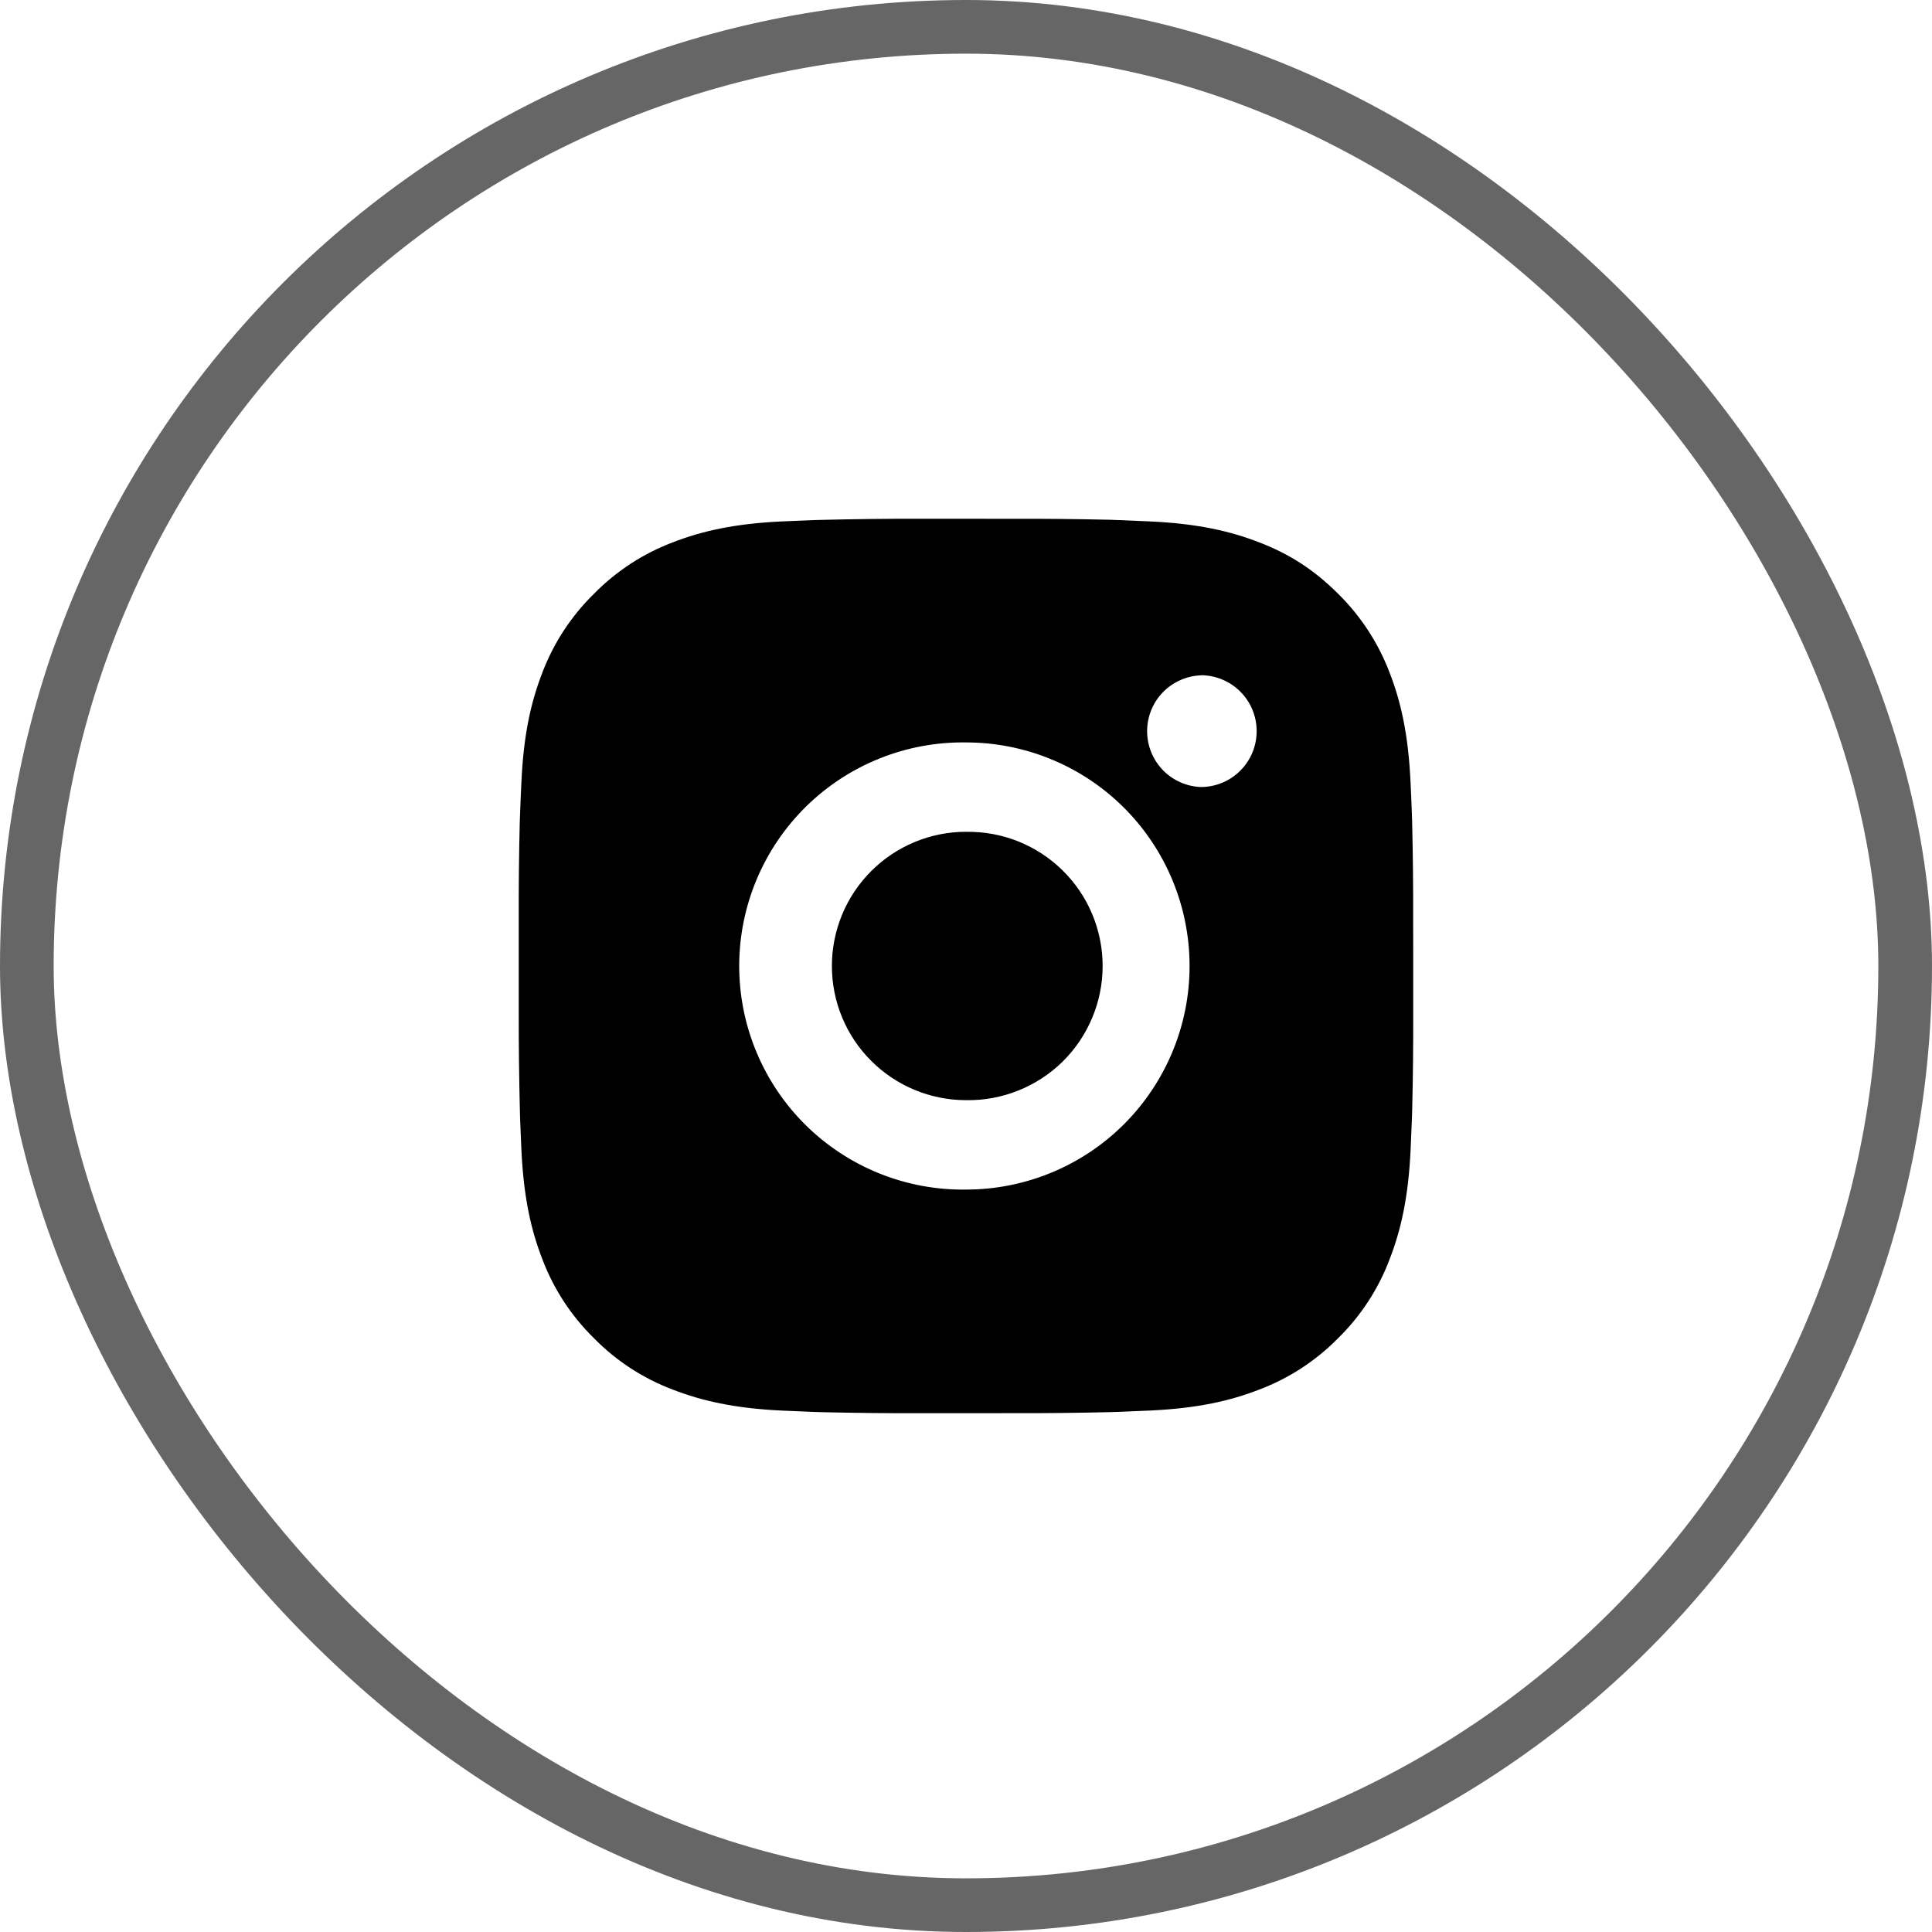
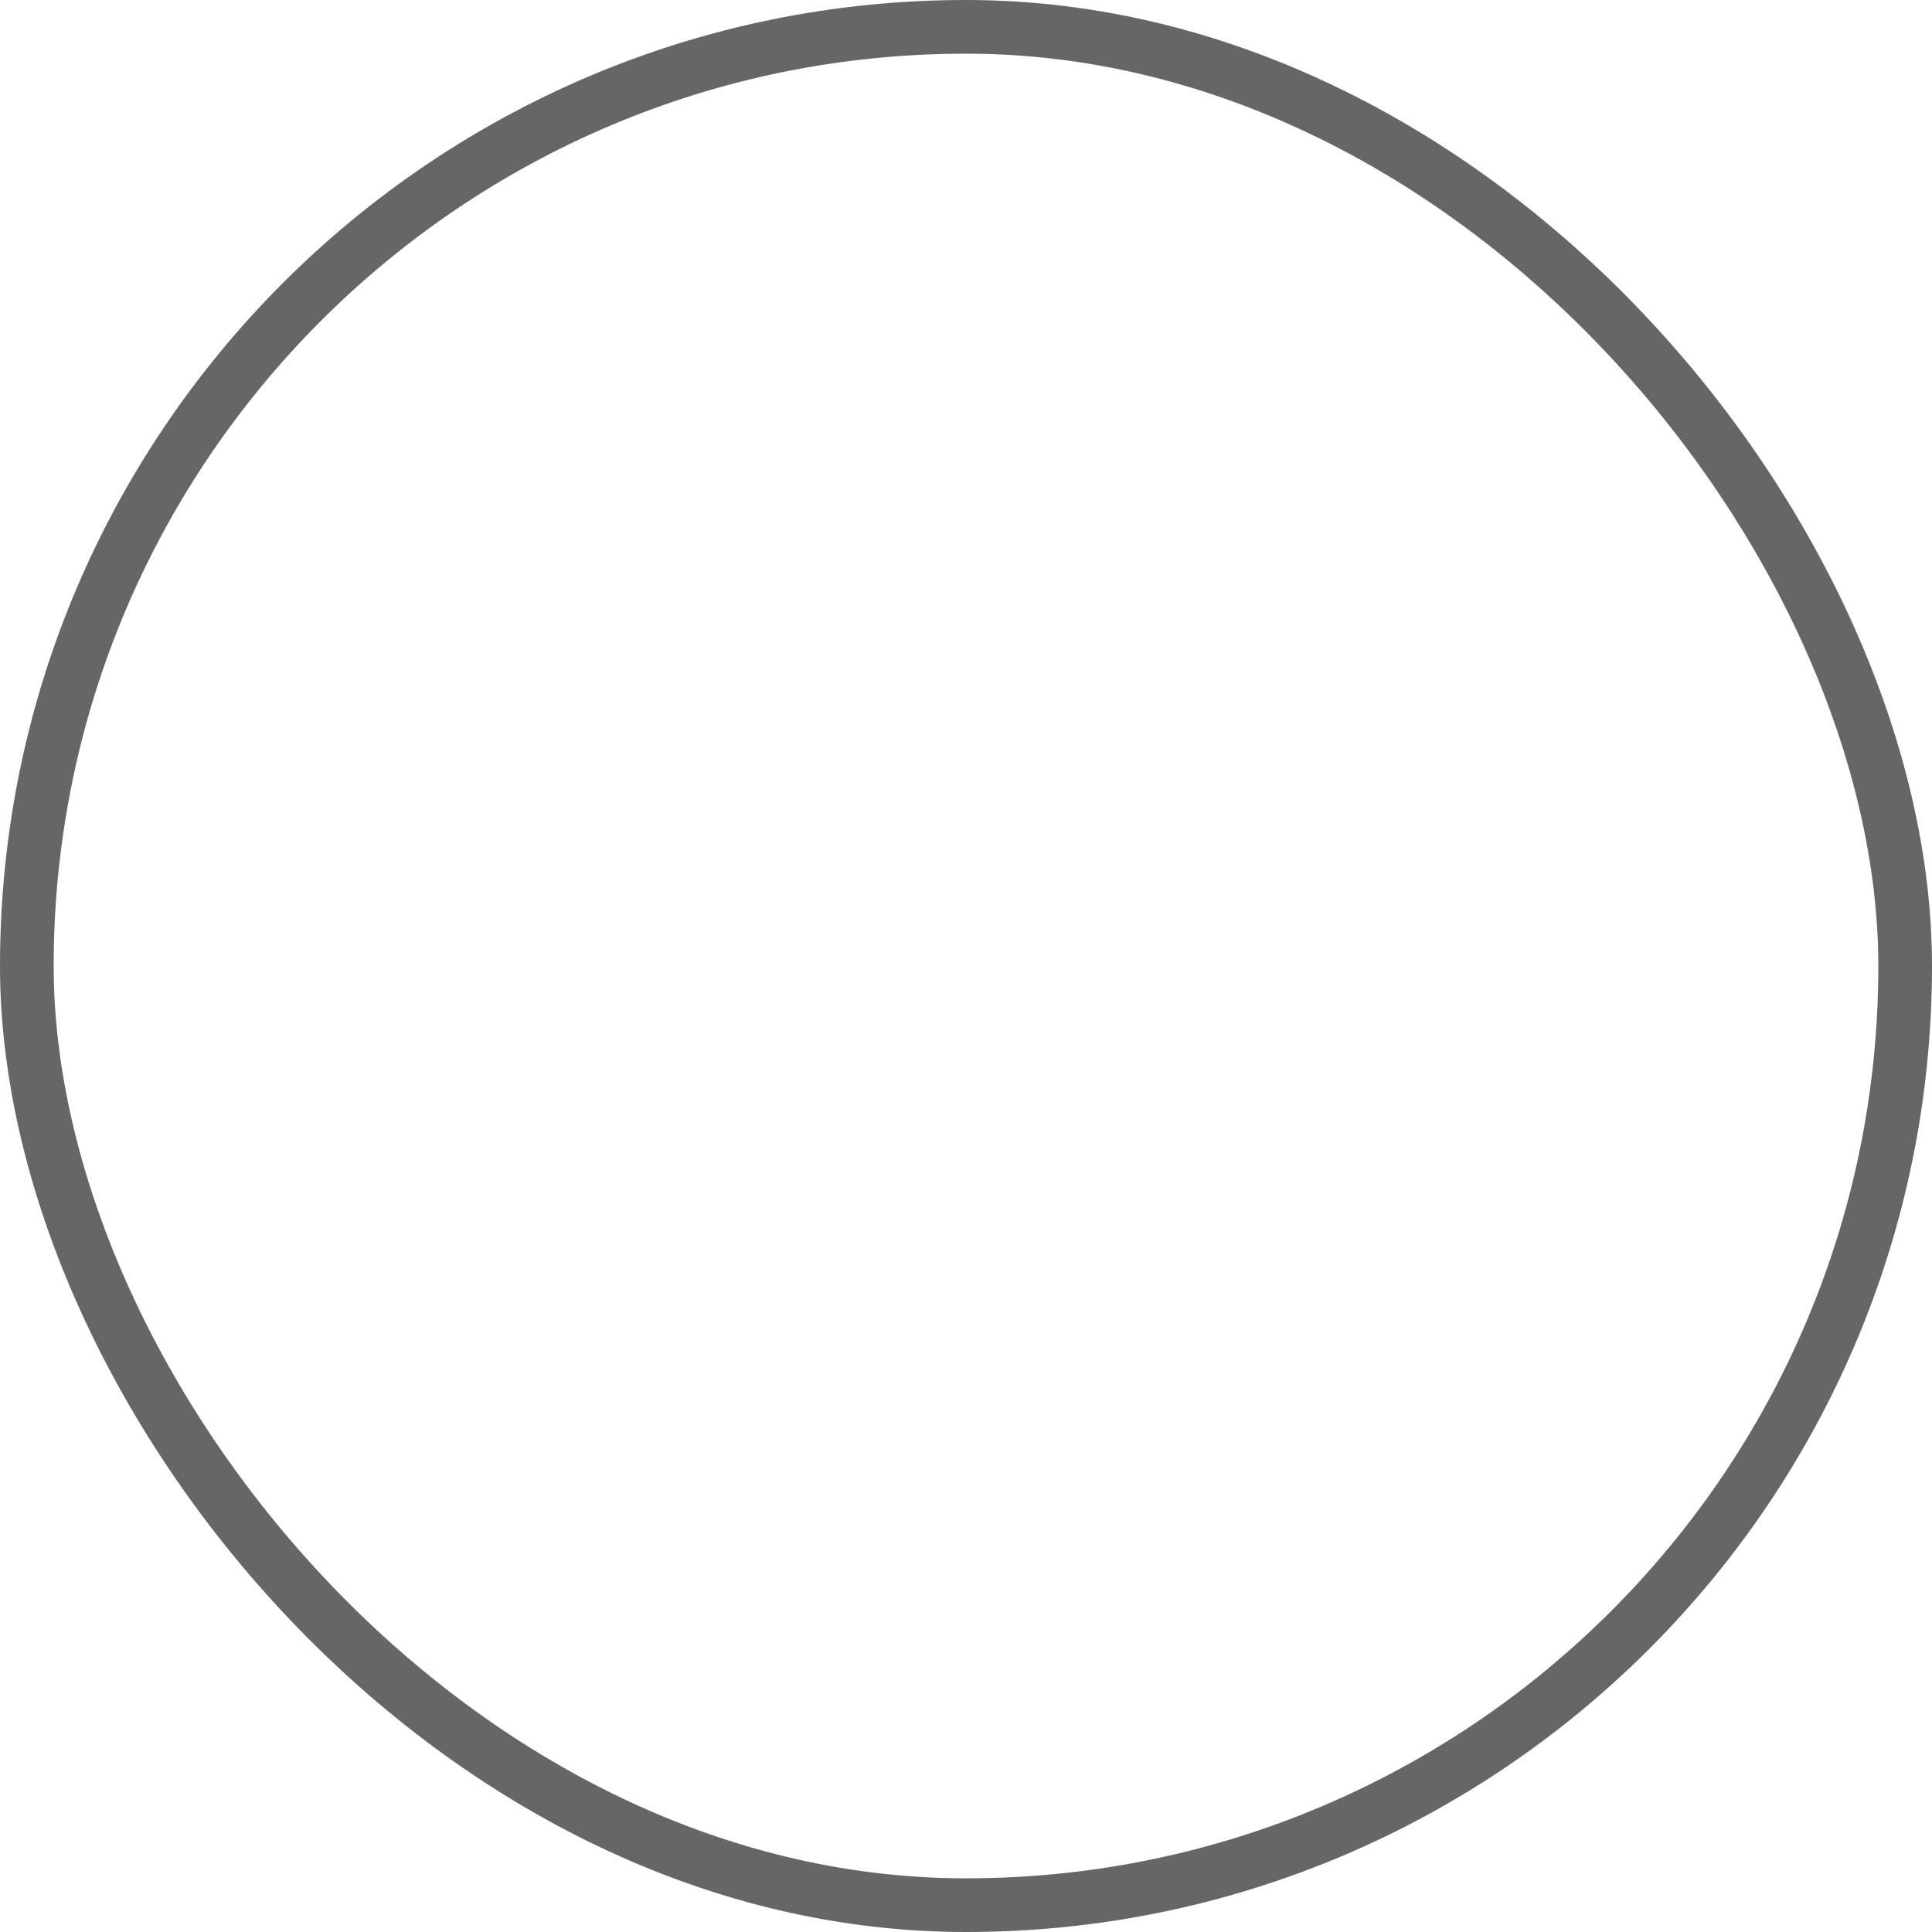
<svg xmlns="http://www.w3.org/2000/svg" width="36" height="36" viewBox="0 0 36 36" fill="none">
  <rect x="0.5" y="0.5" width="35" height="35" rx="17.5" stroke="black" stroke-opacity="0.6" />
-   <path d="M18.857 9.667C19.465 9.665 20.073 9.671 20.681 9.685L20.842 9.691C21.029 9.698 21.213 9.706 21.436 9.716C22.322 9.758 22.927 9.898 23.458 10.104C24.008 10.315 24.471 10.602 24.935 11.065C25.358 11.482 25.686 11.985 25.896 12.541C26.102 13.072 26.241 13.678 26.283 14.565C26.293 14.786 26.302 14.971 26.308 15.158L26.313 15.319C26.328 15.927 26.334 16.535 26.332 17.143L26.333 17.765V18.856C26.335 19.464 26.329 20.072 26.314 20.68L26.309 20.842C26.302 21.029 26.294 21.213 26.284 21.435C26.242 22.322 26.101 22.927 25.896 23.458C25.687 24.014 25.359 24.518 24.935 24.934C24.518 25.358 24.014 25.686 23.458 25.895C22.927 26.101 22.322 26.241 21.436 26.283C21.213 26.293 21.029 26.301 20.842 26.308L20.681 26.313C20.073 26.328 19.465 26.334 18.857 26.332L18.235 26.333H17.144C16.536 26.335 15.928 26.328 15.32 26.314L15.158 26.309C14.96 26.302 14.763 26.293 14.565 26.284C13.678 26.242 13.073 26.1 12.541 25.895C11.985 25.686 11.482 25.359 11.066 24.934C10.642 24.518 10.313 24.014 10.104 23.458C9.898 22.927 9.758 22.322 9.716 21.435C9.707 21.238 9.699 21.04 9.691 20.842L9.687 20.68C9.672 20.072 9.665 19.464 9.666 18.856V17.143C9.664 16.535 9.67 15.927 9.685 15.319L9.691 15.158C9.697 14.971 9.706 14.786 9.716 14.565C9.757 13.677 9.897 13.073 10.103 12.541C10.313 11.985 10.642 11.482 11.066 11.066C11.482 10.642 11.986 10.313 12.541 10.104C13.073 9.898 13.677 9.758 14.565 9.716L15.158 9.691L15.32 9.687C15.928 9.672 16.535 9.665 17.143 9.666L18.857 9.667ZM18 13.834C17.448 13.826 16.9 13.928 16.387 14.134C15.875 14.34 15.409 14.645 15.015 15.033C14.622 15.421 14.31 15.883 14.097 16.392C13.884 16.901 13.774 17.448 13.774 18C13.774 18.552 13.884 19.099 14.097 19.608C14.31 20.117 14.622 20.579 15.015 20.967C15.409 21.355 15.875 21.66 16.387 21.866C16.9 22.072 17.448 22.174 18 22.166C19.105 22.166 20.165 21.727 20.946 20.946C21.727 20.164 22.166 19.105 22.166 18C22.166 16.895 21.727 15.835 20.946 15.053C20.165 14.272 19.105 13.834 18 13.834ZM18 15.5C18.332 15.494 18.662 15.554 18.971 15.677C19.279 15.8 19.56 15.983 19.797 16.216C20.034 16.448 20.223 16.726 20.351 17.032C20.48 17.339 20.546 17.667 20.546 18C20.546 18.332 20.48 18.66 20.351 18.967C20.223 19.273 20.035 19.551 19.798 19.784C19.561 20.016 19.28 20.199 18.971 20.322C18.663 20.445 18.333 20.506 18.001 20.5C17.338 20.5 16.702 20.236 16.233 19.767C15.764 19.299 15.501 18.663 15.501 18C15.501 17.337 15.764 16.701 16.233 16.232C16.702 15.763 17.338 15.499 18.001 15.499L18 15.5ZM22.375 12.584C22.106 12.595 21.852 12.709 21.665 12.903C21.479 13.097 21.375 13.355 21.375 13.624C21.375 13.894 21.479 14.152 21.665 14.346C21.852 14.54 22.106 14.655 22.375 14.665C22.651 14.665 22.916 14.556 23.111 14.36C23.307 14.165 23.416 13.9 23.416 13.624C23.416 13.347 23.307 13.082 23.111 12.887C22.916 12.692 22.651 12.582 22.375 12.582V12.584Z" fill="black" />
</svg>